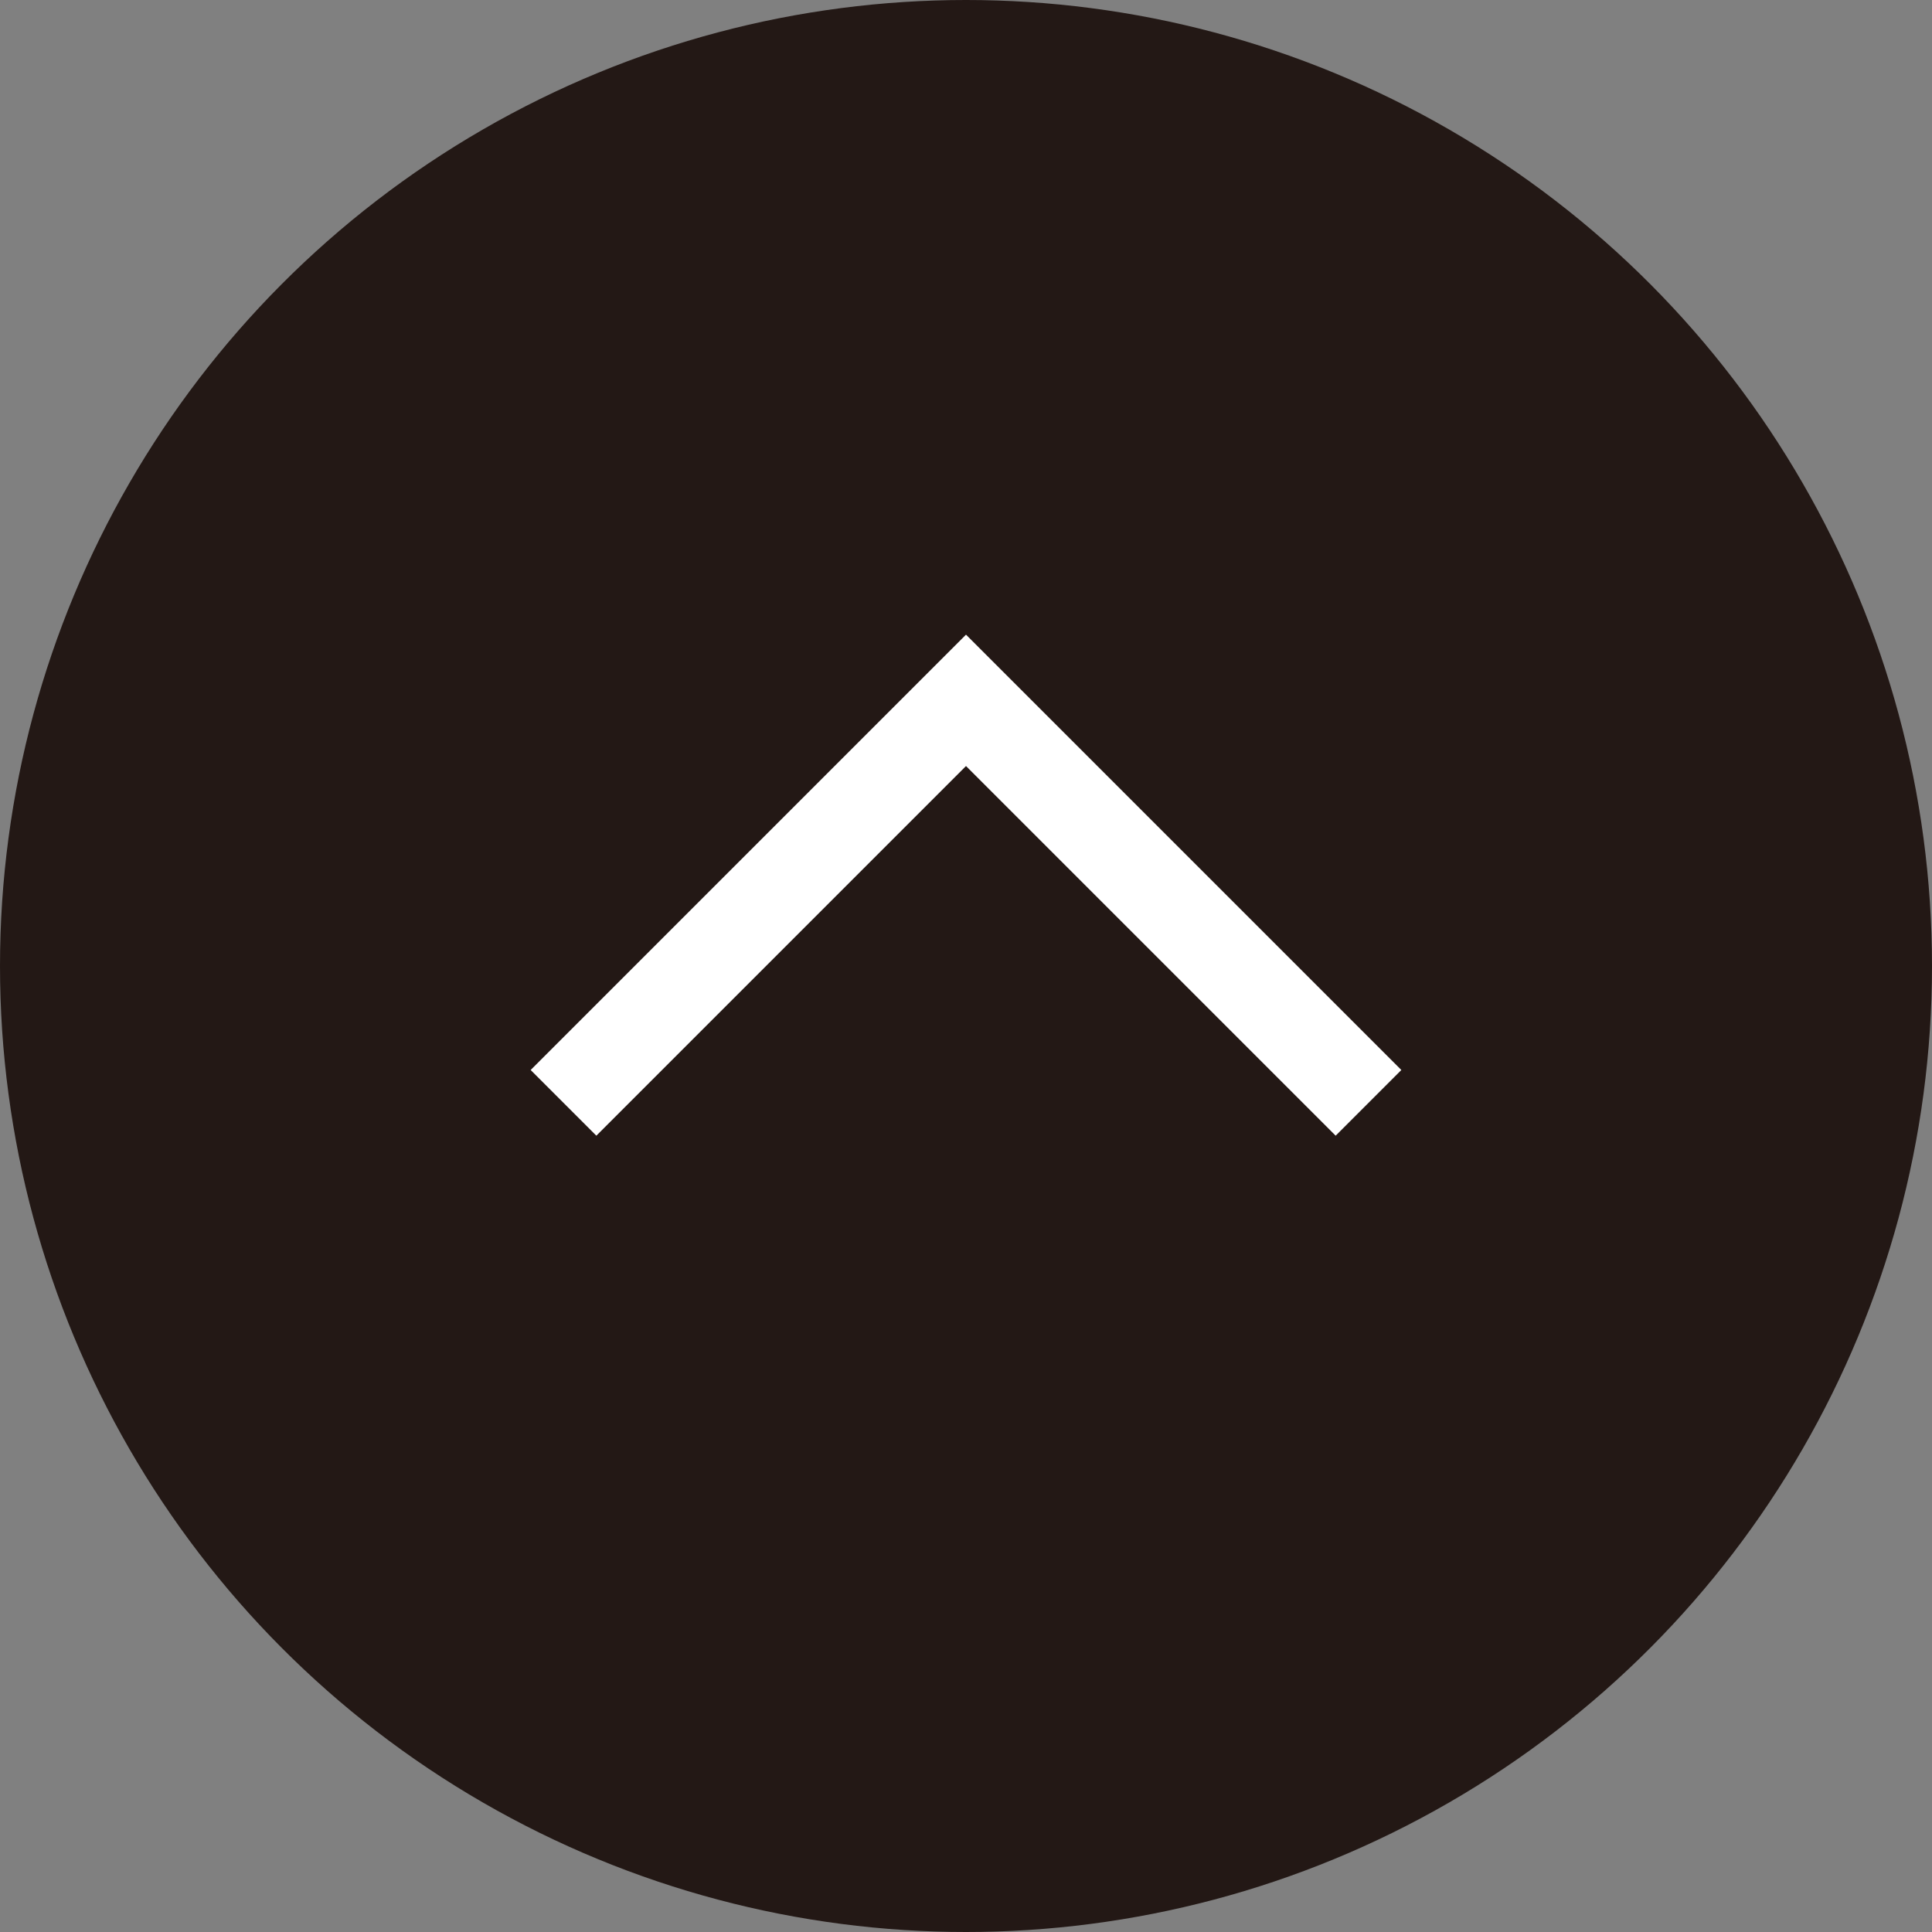
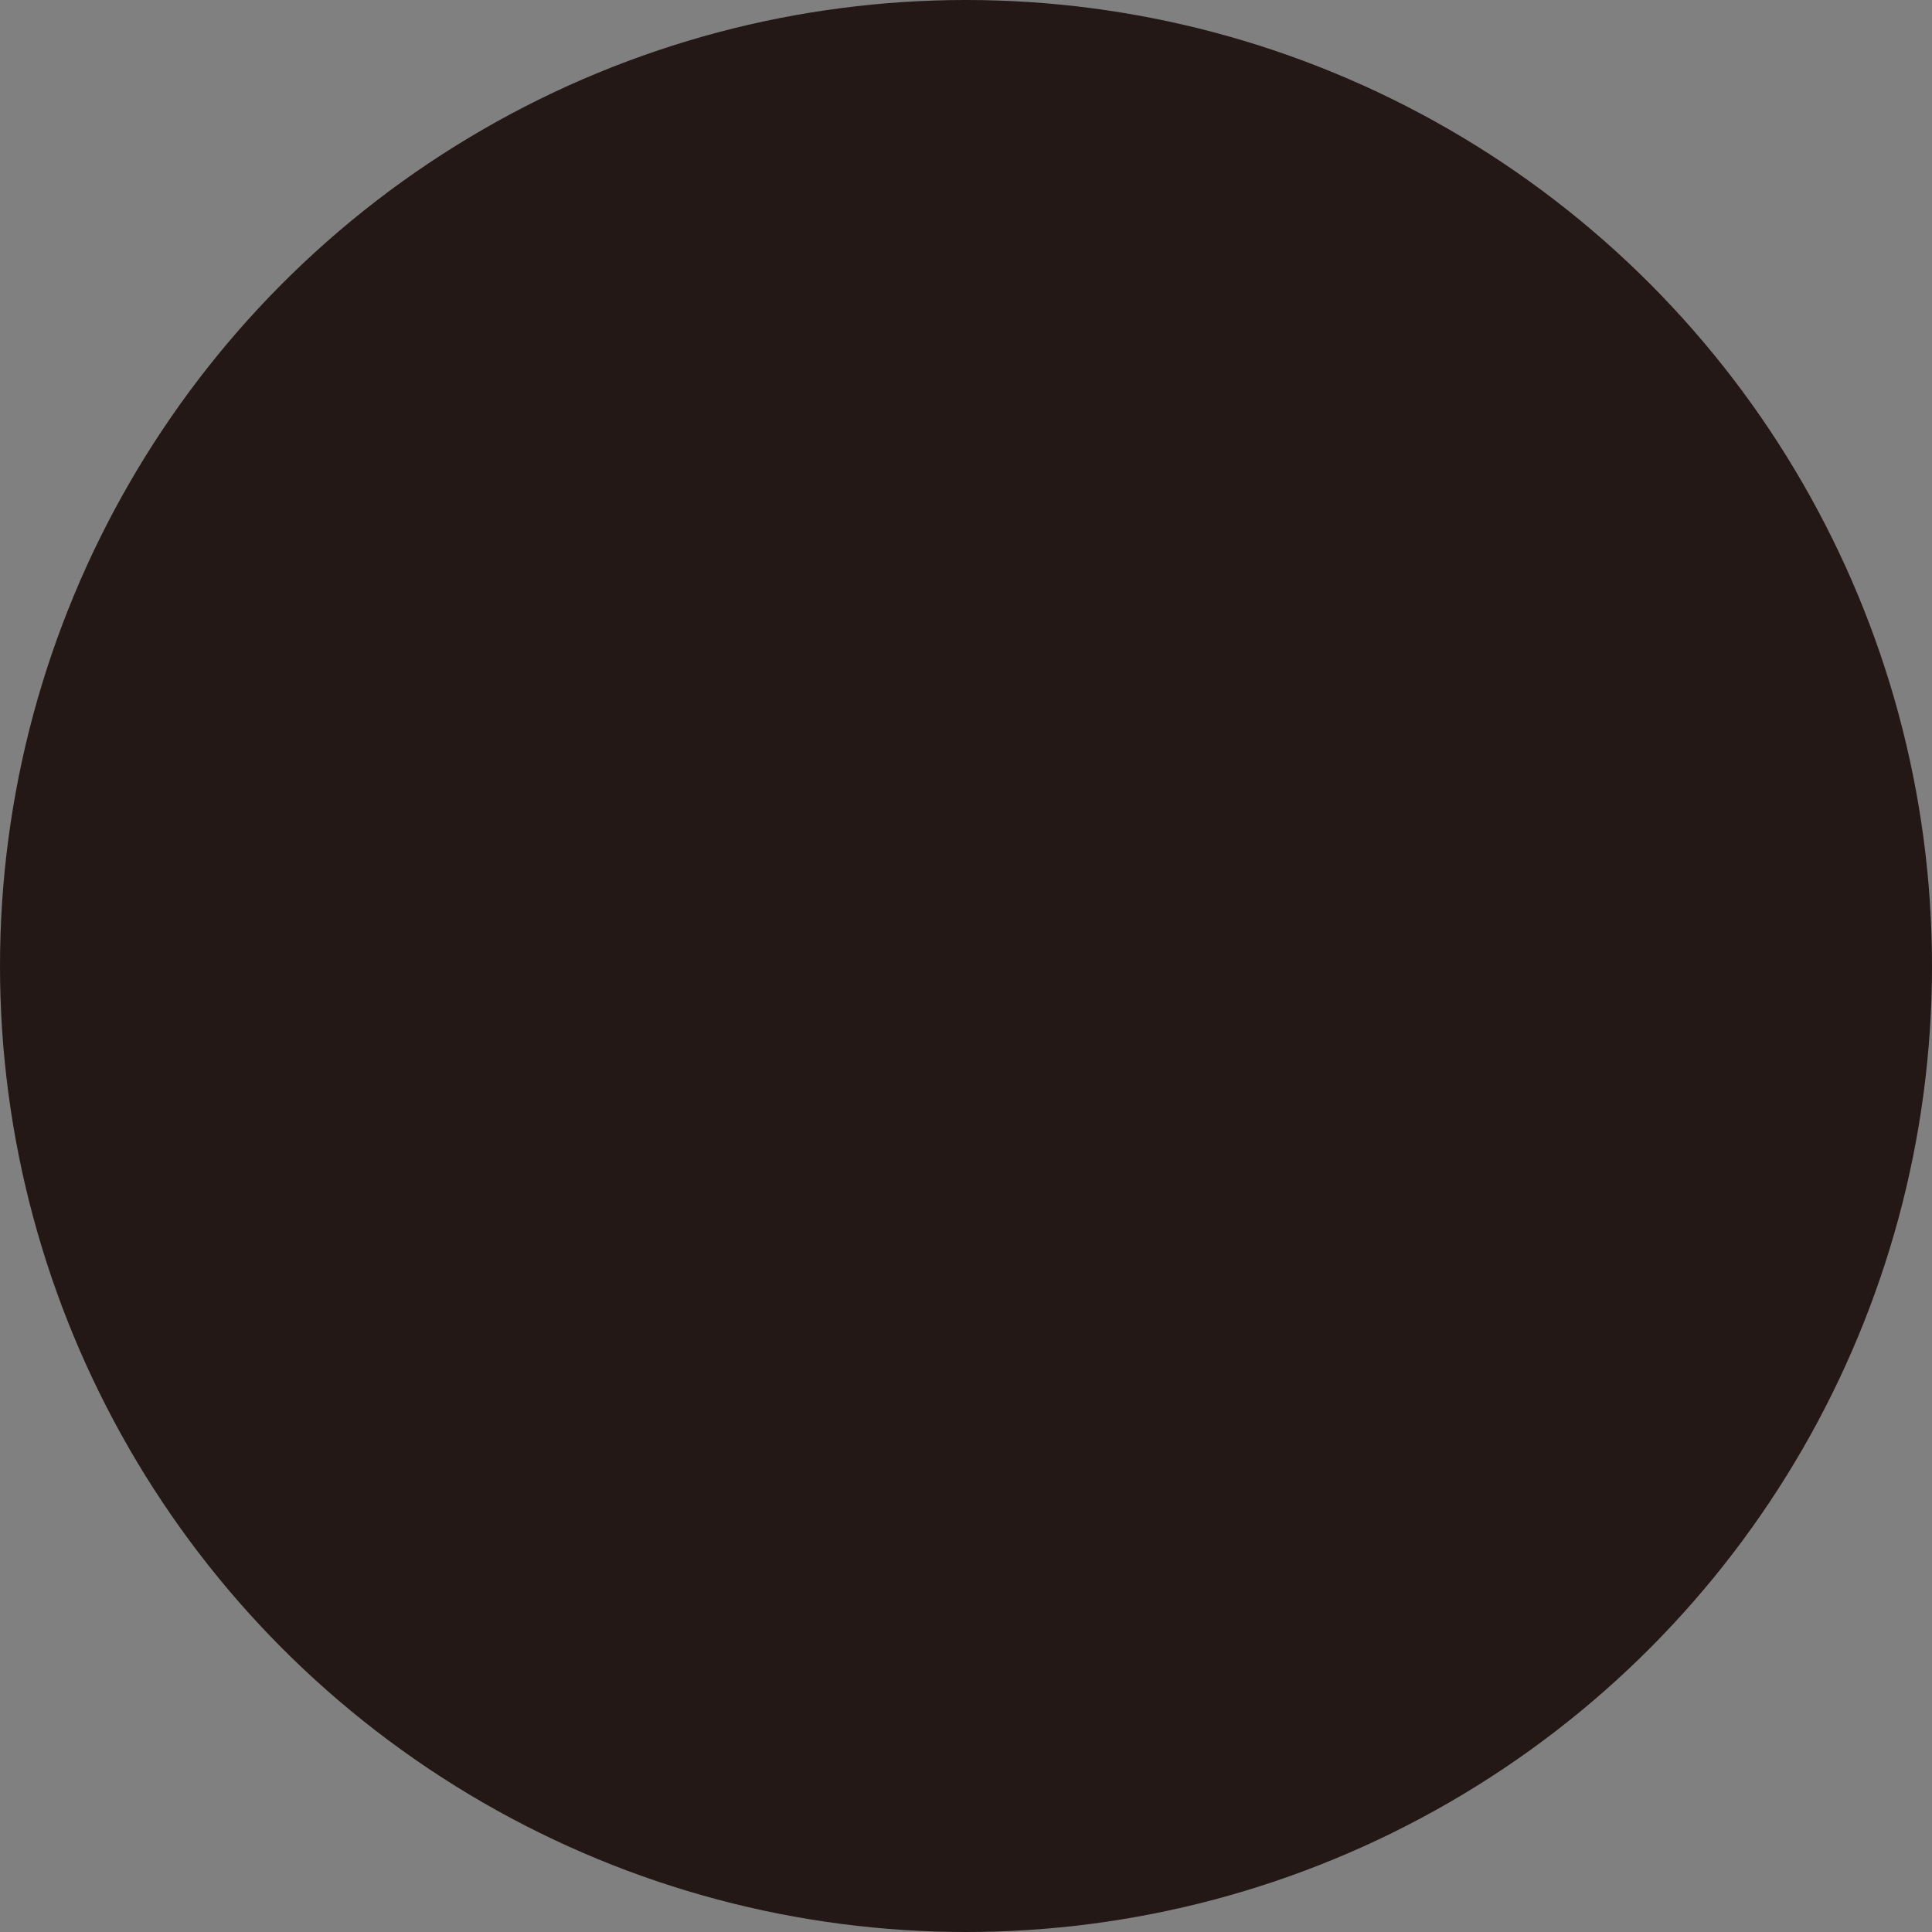
<svg xmlns="http://www.w3.org/2000/svg" width="120" height="120" viewBox="0 0 120 120">
  <rect x="0" y="0" width="120" height="120" fill="#808080" stroke="none" />
  <defs>
    <style>.cls-1{fill:#231815;}.cls-2{fill:none;stroke:#fff;stroke-miterlimit:10;stroke-width:5.77px;}</style>
  </defs>
  <g id="レイヤー_2" data-name="レイヤー 2">
    <g id="デザイン">
      <circle class="cls-1" cx="60" cy="60" r="60" />
-       <polyline class="cls-2" points="35 68.5 60 43.5 85 68.5" />
    </g>
  </g>
</svg>